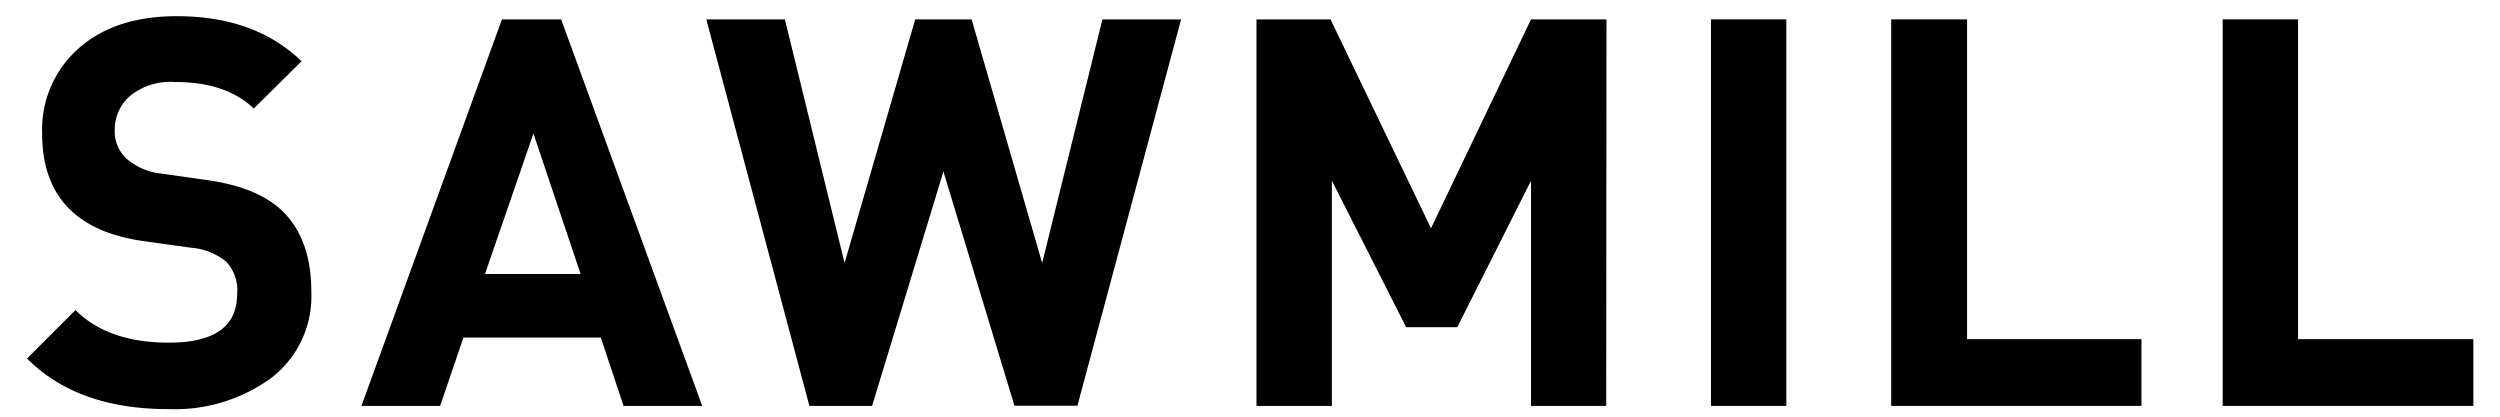
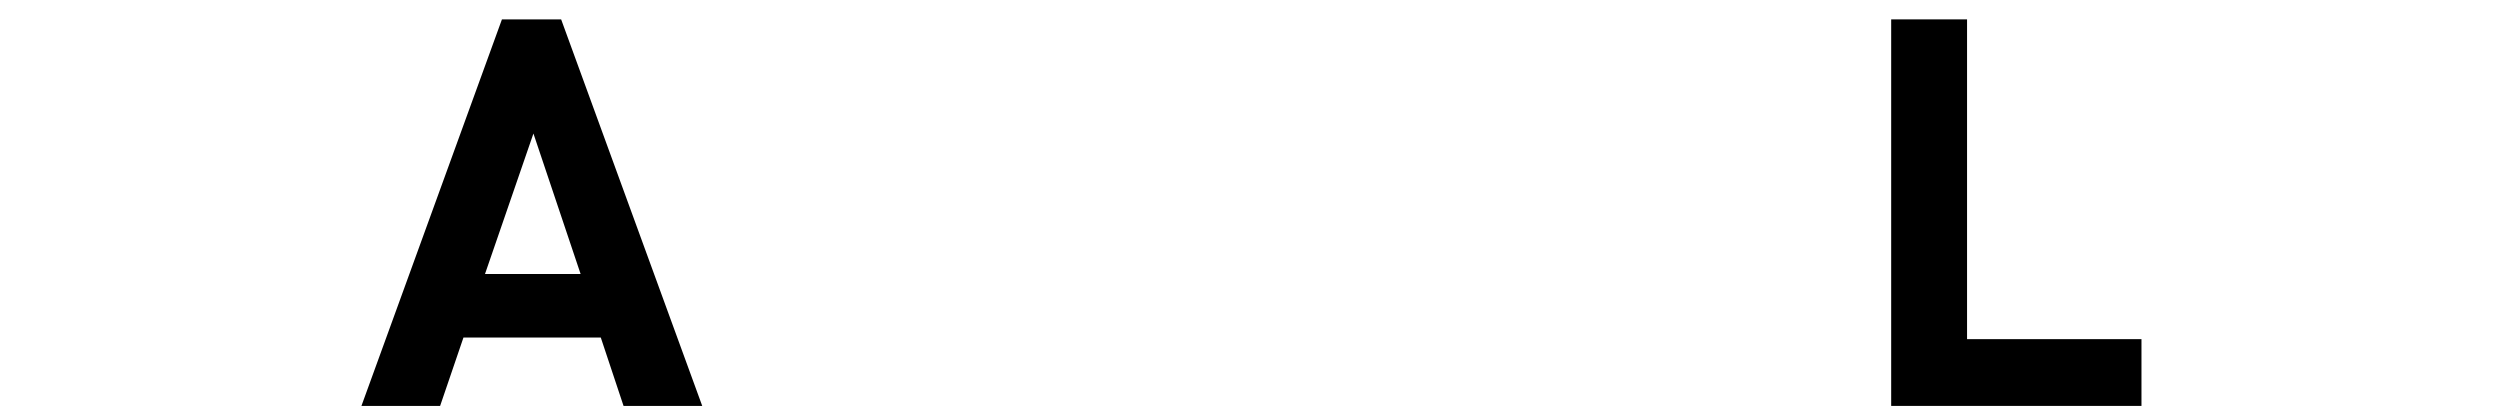
<svg xmlns="http://www.w3.org/2000/svg" id="レイヤー_1" data-name="レイヤー 1" viewBox="0 0 258 43">
-   <path d="M32.13,30.13A10.61,10.61,0,0,1,28,39a16.9,16.9,0,0,1-10.61,3.22Q8,42.23,2.79,37l5-5q3.36,3.36,9.63,3.36,7,0,7.05-4.93A4.35,4.35,0,0,0,23.34,27a6.55,6.55,0,0,0-3.59-1.43l-4.81-.67Q4.35,23.46,4.35,13.78A11.16,11.16,0,0,1,8.11,5q3.75-3.33,10.13-3.33,8.07,0,12.88,4.65L26.19,11.2C24.29,9.37,21.56,8.46,18,8.46a6.61,6.61,0,0,0-4.57,1.43,4.63,4.63,0,0,0-1.59,3.61,3.81,3.81,0,0,0,1.26,2.91,6.5,6.5,0,0,0,3.61,1.51l4.7.67q5.1.73,7.62,3.08C31.1,23.62,32.13,26.43,32.13,30.13Z" />
  <path d="M72.47,41.89H64.35L62,34.83H47.83l-2.41,7.06H37.3L51.8,2h6.11ZM59.92,28.28l-4.87-14.5-5,14.5Z" />
-   <path d="M121.89,2l-10.7,39.87h-6.5L97.36,17.7,90,41.89H83.53L72.89,2H81l6.16,25.14L94.45,2h5.82l7.28,25.14L113.77,2Z" />
-   <path d="M165.76,41.89H158V18.65l-7.61,15.12h-5.27l-7.67-15.12V41.89h-7.78V2h7.64l10.37,21.56L158,2h7.79Z" />
-   <path d="M184.35,41.89h-7.78V2h7.78Z" />
  <path d="M221,41.89H195.17V2H203V35H221Z" />
-   <path d="M255.25,41.89H229.38V2h7.78V35h18.09Z" />
</svg>